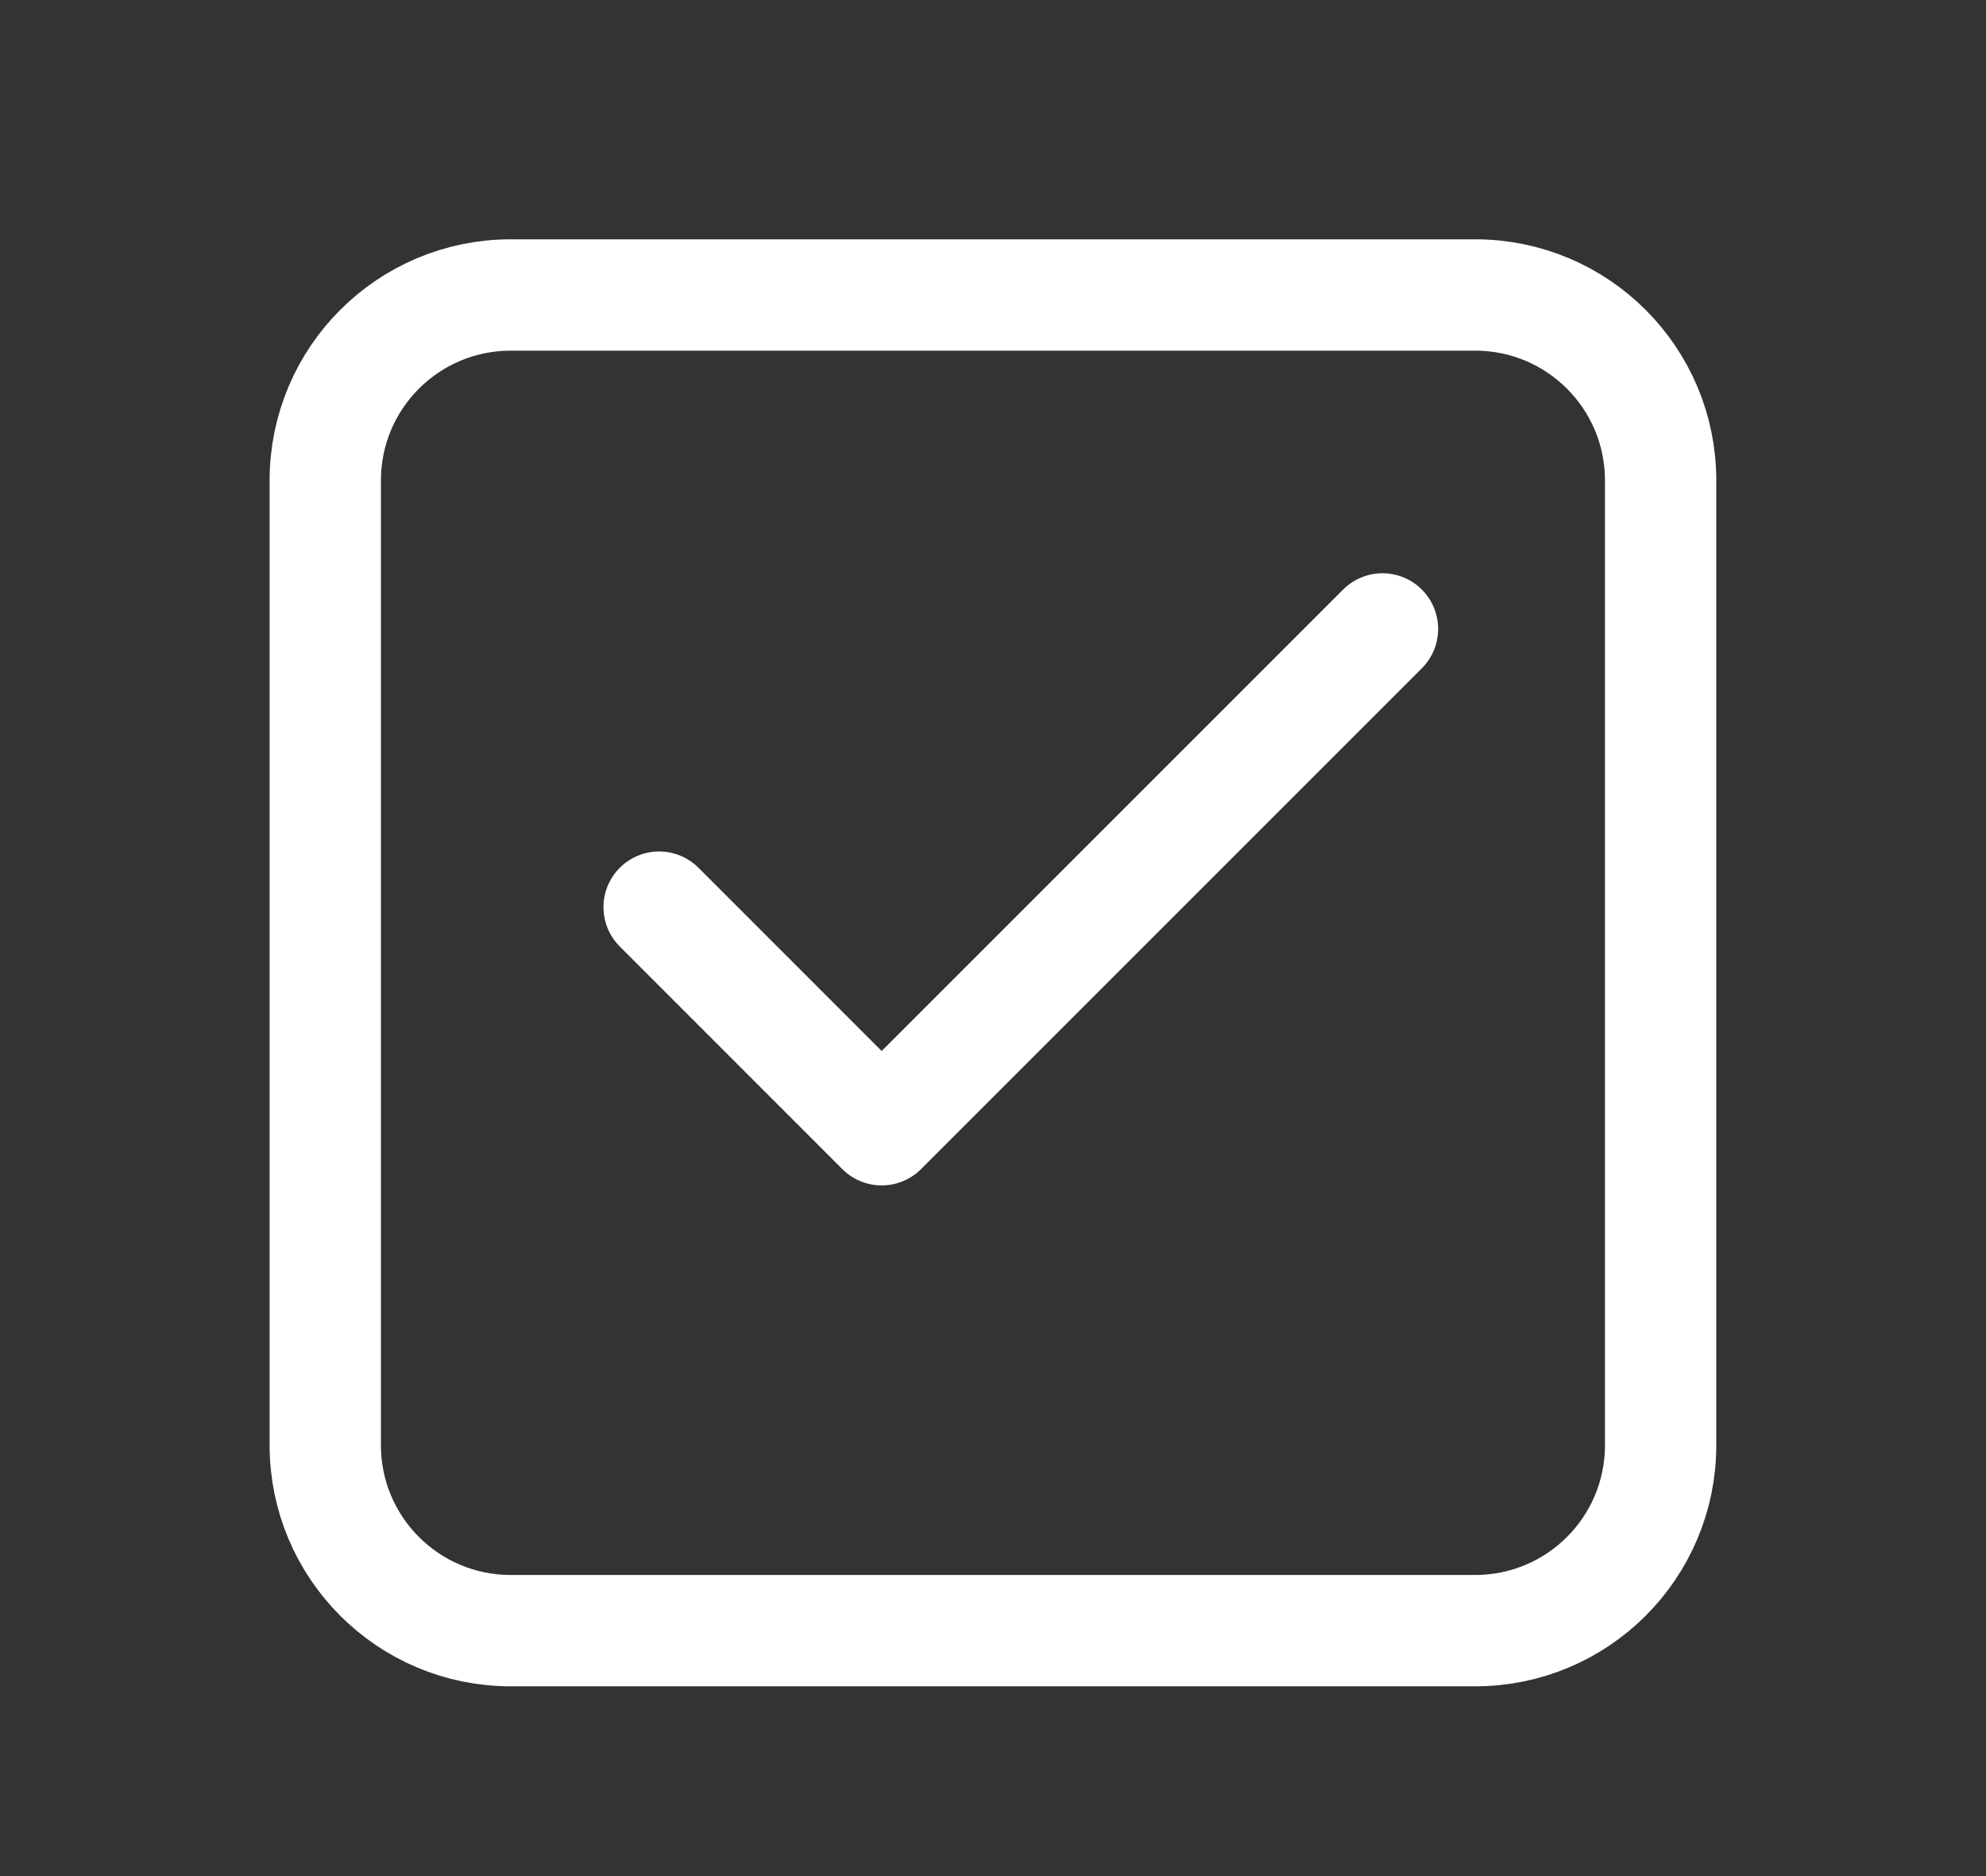
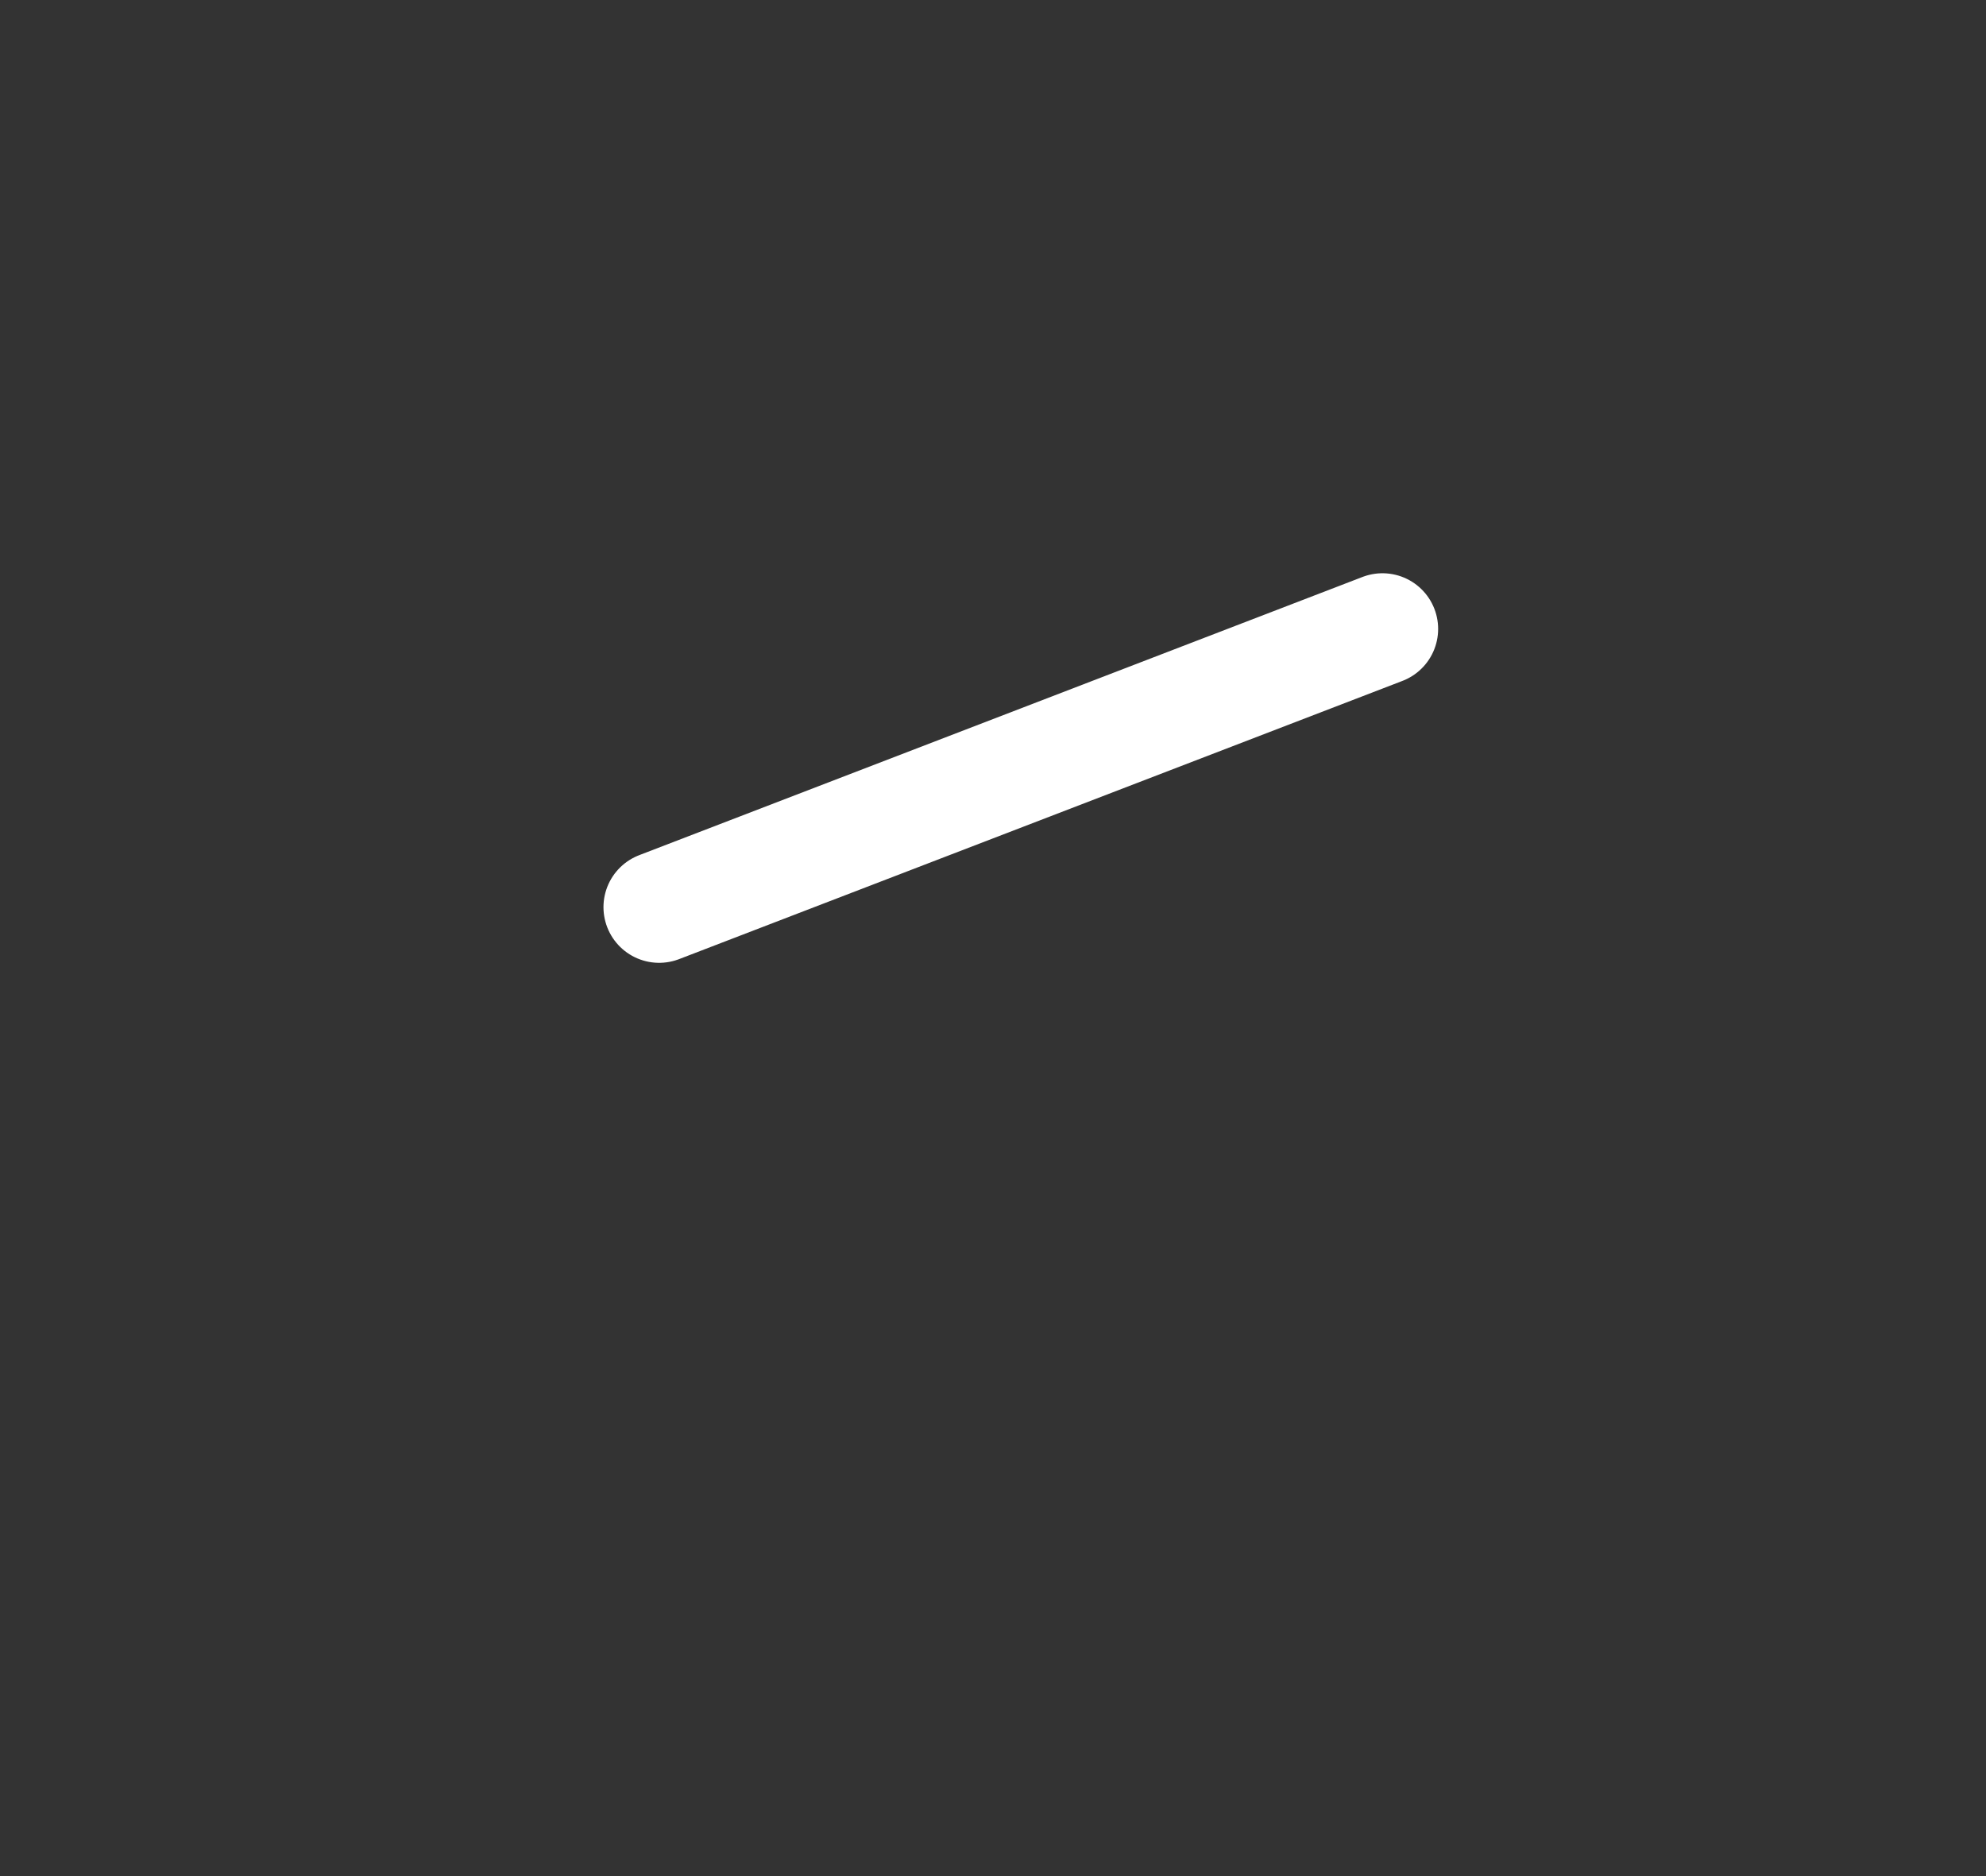
<svg xmlns="http://www.w3.org/2000/svg" width="18" height="17" viewBox="0 0 18 17" fill="none">
  <rect x="0" y="0" width="18" height="17" fill="#333333" stroke="none" />
-   <path d="M15.051 4.354V13.095C15.051 14.024 14.299 14.776 13.37 14.776H4.629C3.7 14.776 2.948 14.024 2.948 13.095V4.354C2.948 3.425 3.7 2.673 4.629 2.673H13.37C14.299 2.673 15.051 3.425 15.051 4.354Z" stroke="white" stroke-width="1.009" />
-   <path d="M5.974 8.22L7.991 10.237L12.53 5.699" stroke="white" stroke-width="1.009" stroke-linecap="round" stroke-linejoin="round" />
+   <path d="M5.974 8.22L12.53 5.699" stroke="white" stroke-width="1.009" stroke-linecap="round" stroke-linejoin="round" />
</svg>